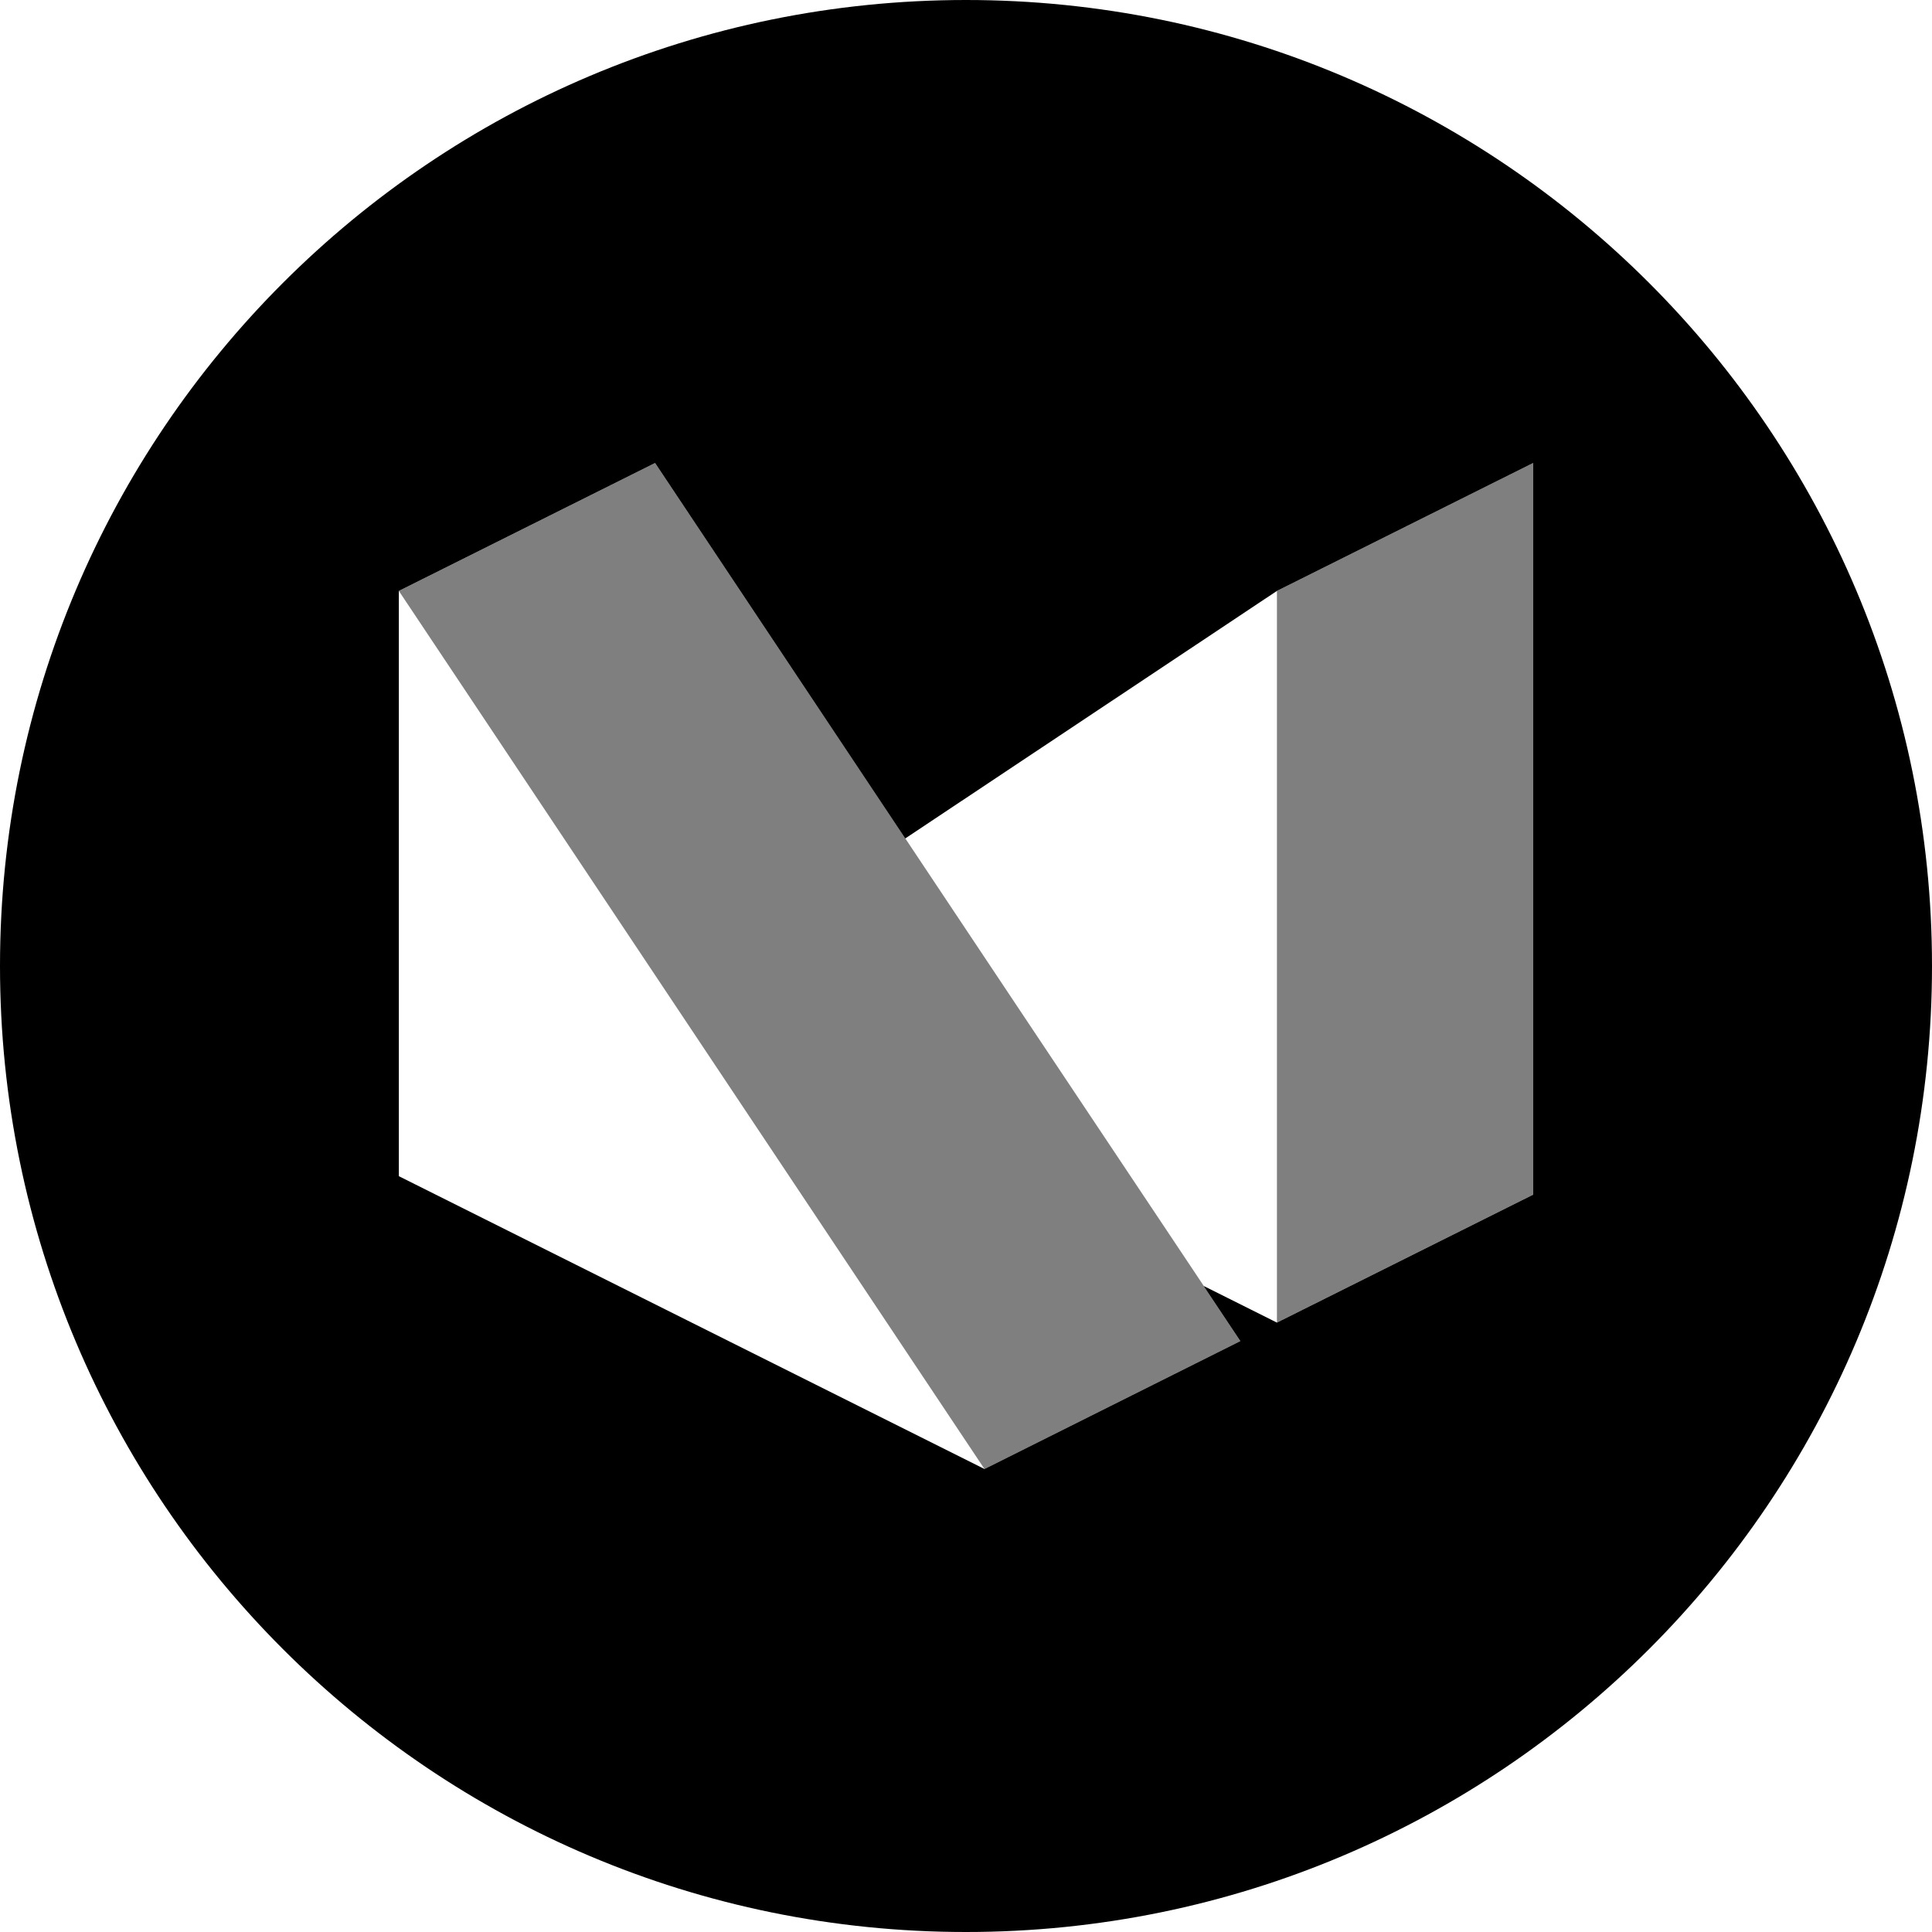
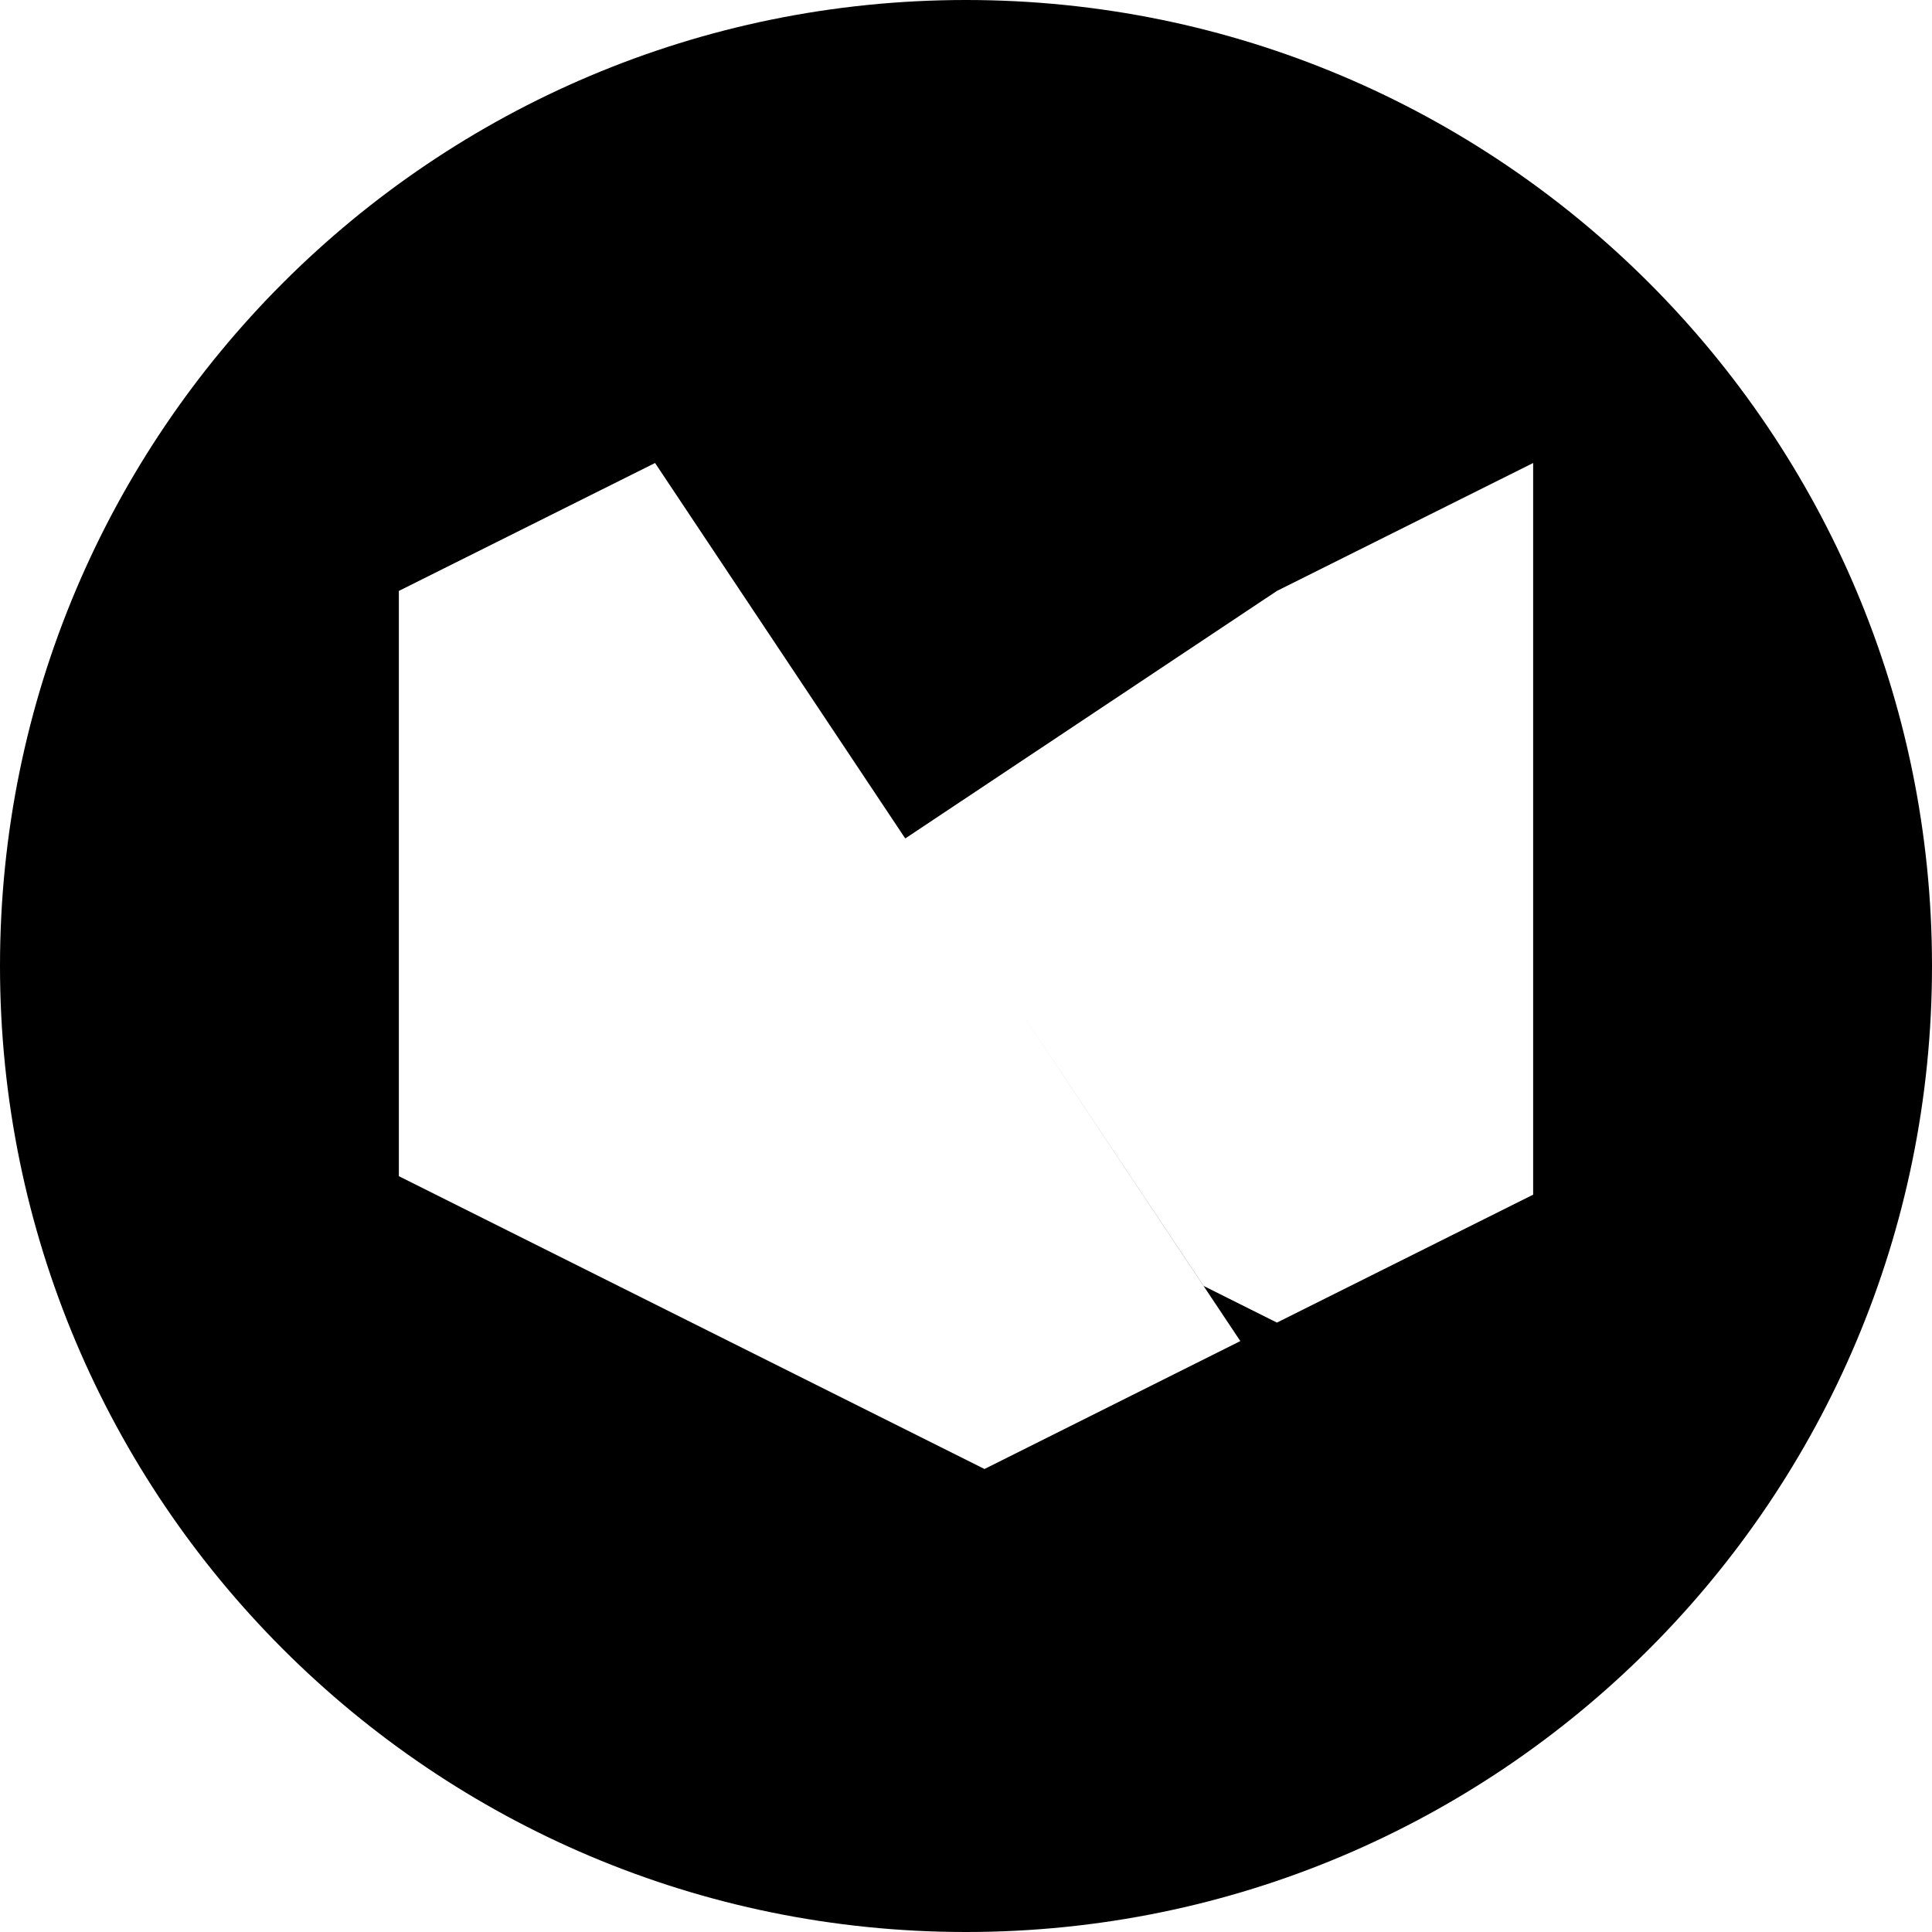
<svg xmlns="http://www.w3.org/2000/svg" xml:space="preserve" viewBox="0 0 512 512">
  <path d="M256 0C114.6 0 0 114.6 0 256s114.6 256 256 256 256-114.6 256-256S397.4 0 256 0m150.3 316.6-67.9 33.9-19.4-9.7-49.1-73.6 58.8 88.2-67.8 33.9-155.2-77.6V156.6l67.9-33.9 66.3 99.5 98.5-65.6 67.9-33.9z" />
-   <path d="m173.6 122.7 155.1 232.7-67.8 33.9-155.2-232.7zm164.8 33.9v193.9l67.9-33.9V122.7z" style="opacity:.5" />
</svg>